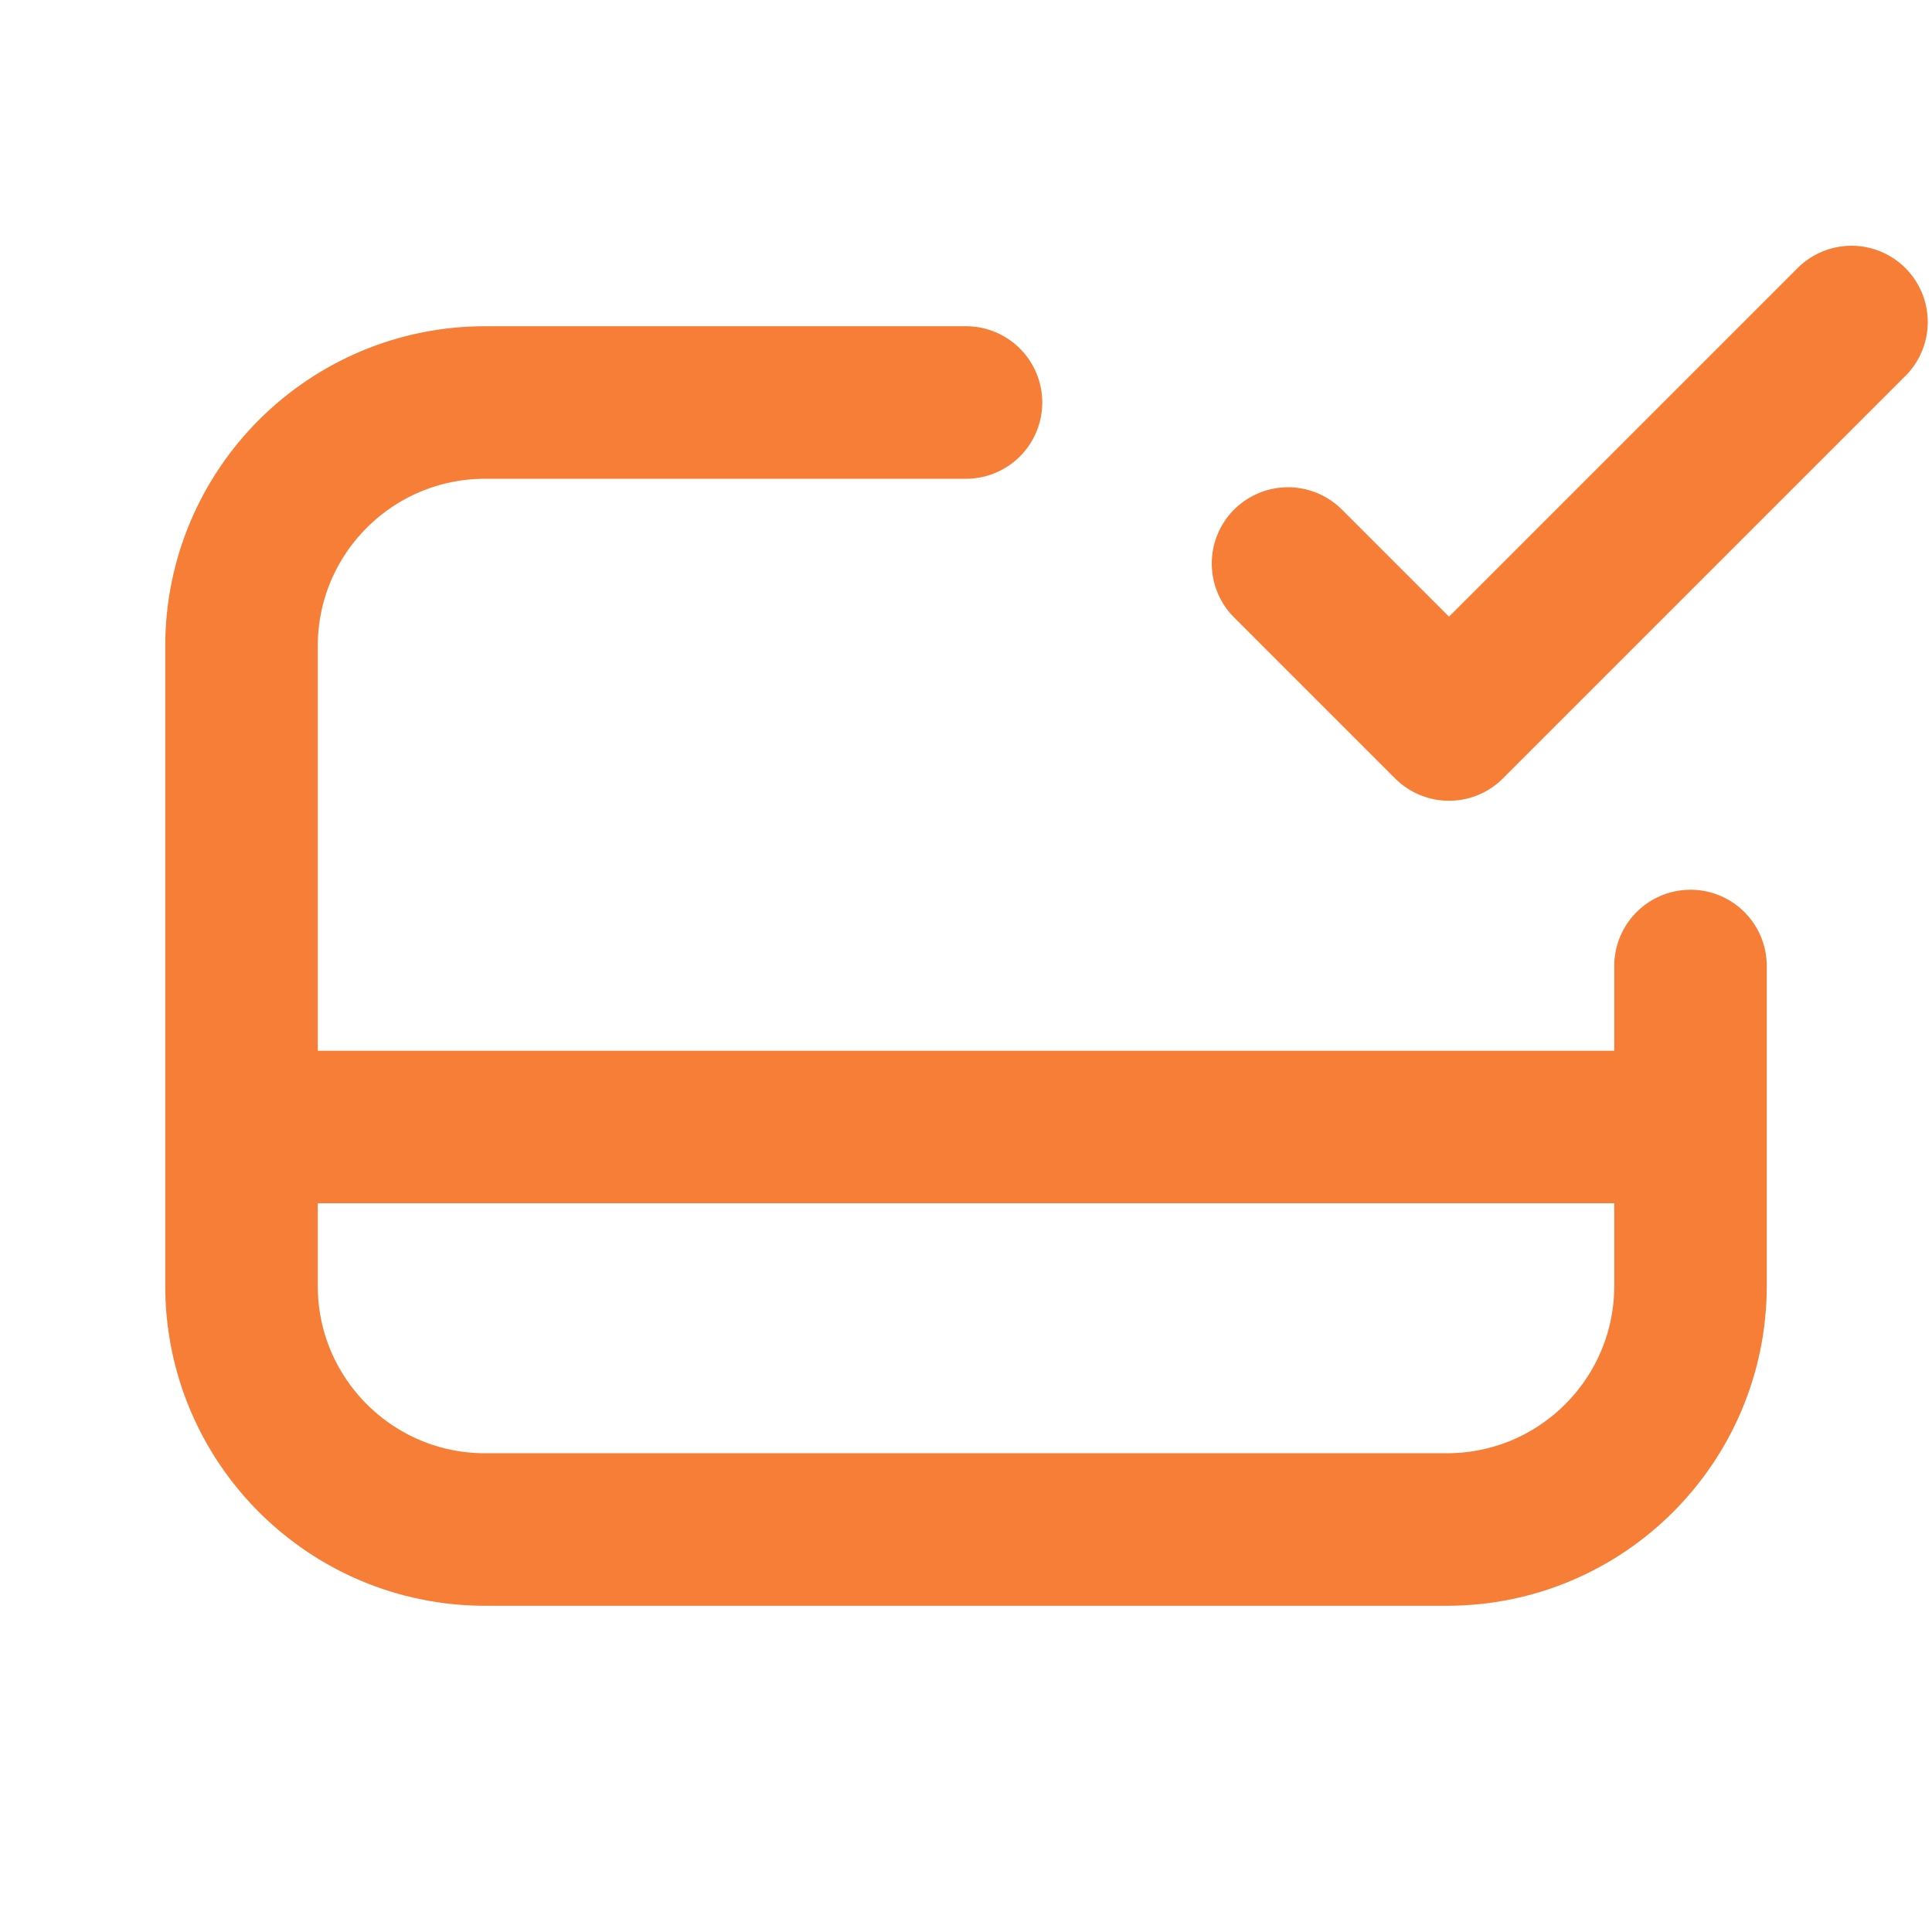
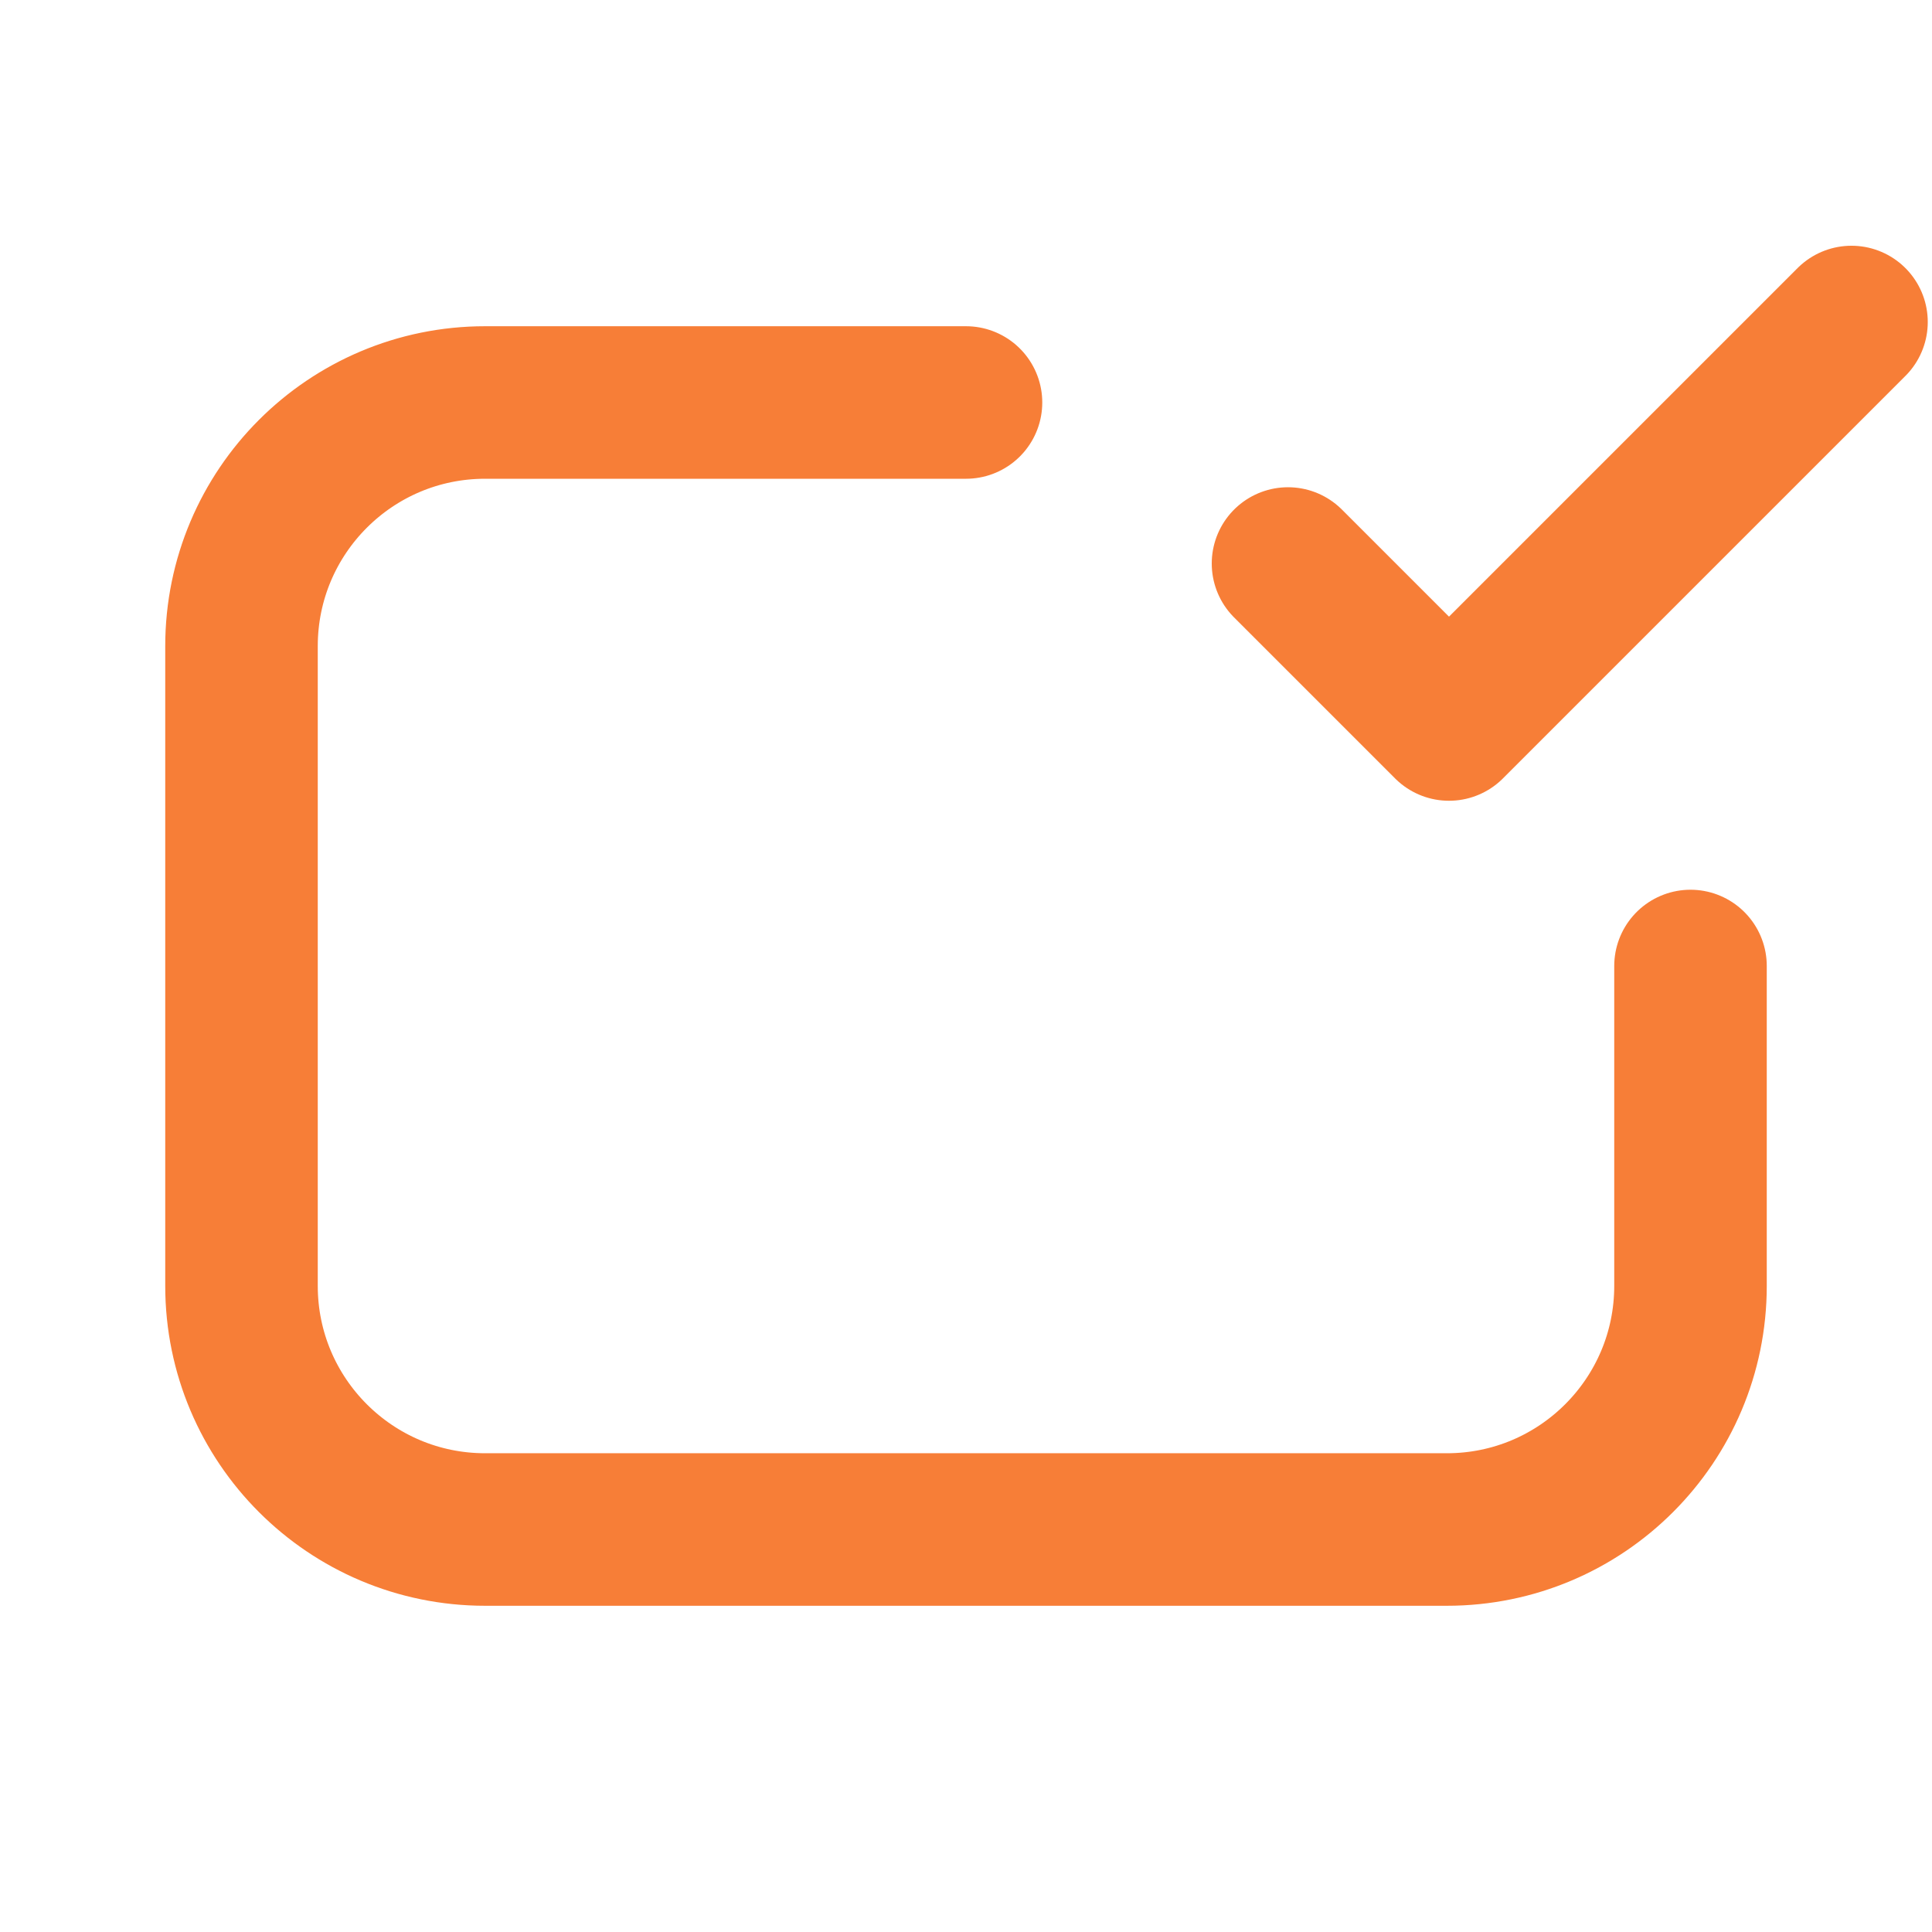
<svg xmlns="http://www.w3.org/2000/svg" width="76" height="76" viewBox="0 0 76 76" fill="none">
-   <path d="M66.5 38V44.333M38 15.833H19.083C13.791 15.833 9.5 20.124 9.5 25.417V44.333M9.5 44.333V50.583C9.5 55.876 13.791 60.167 19.083 60.167H56.917C62.209 60.167 66.5 55.876 66.5 50.583V44.333M9.5 44.333H66.5M72.833 12.667L57 28.5L50.667 22.167" stroke="#F77E37" stroke-width="6" stroke-linecap="round" stroke-linejoin="round" />
+   <path d="M66.5 38V44.333M38 15.833H19.083C13.791 15.833 9.5 20.124 9.5 25.417V44.333M9.5 44.333V50.583C9.5 55.876 13.791 60.167 19.083 60.167H56.917C62.209 60.167 66.5 55.876 66.5 50.583V44.333H66.5M72.833 12.667L57 28.5L50.667 22.167" stroke="#F77E37" stroke-width="6" stroke-linecap="round" stroke-linejoin="round" />
</svg>